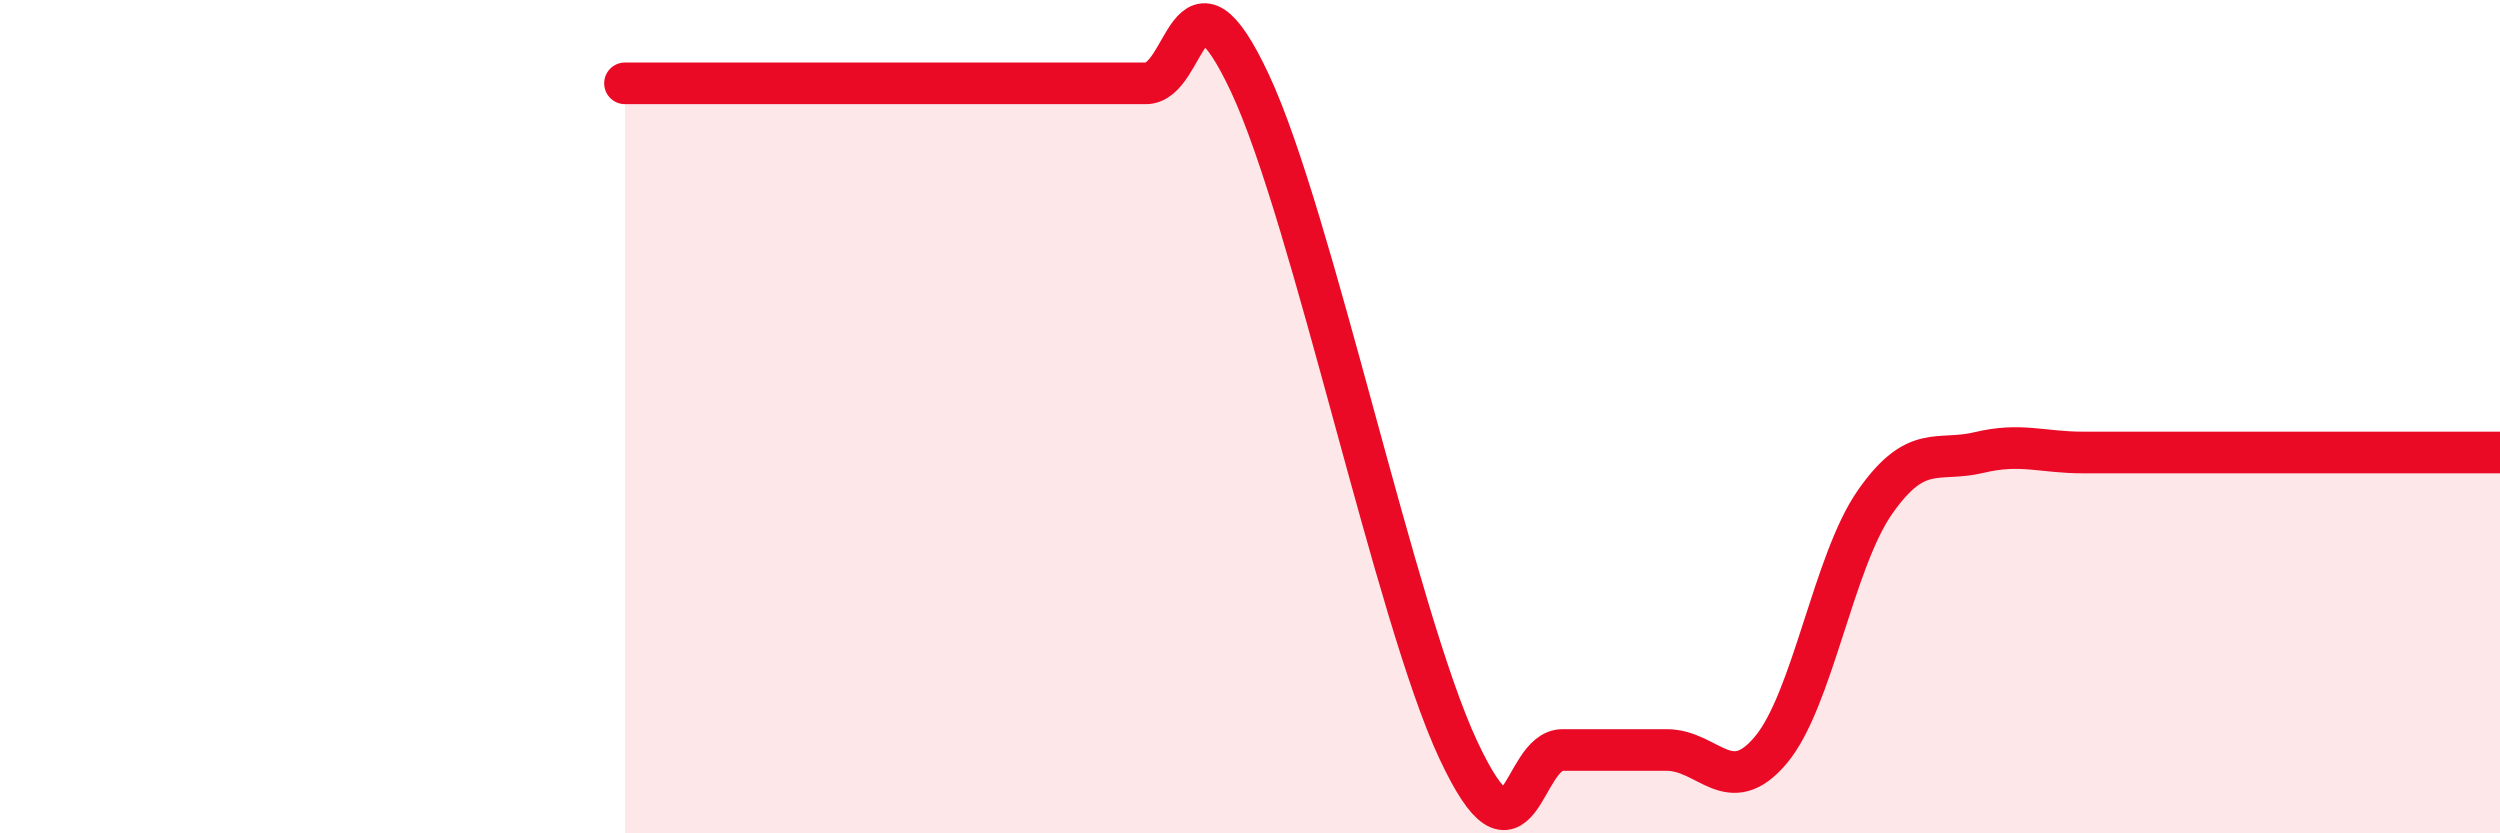
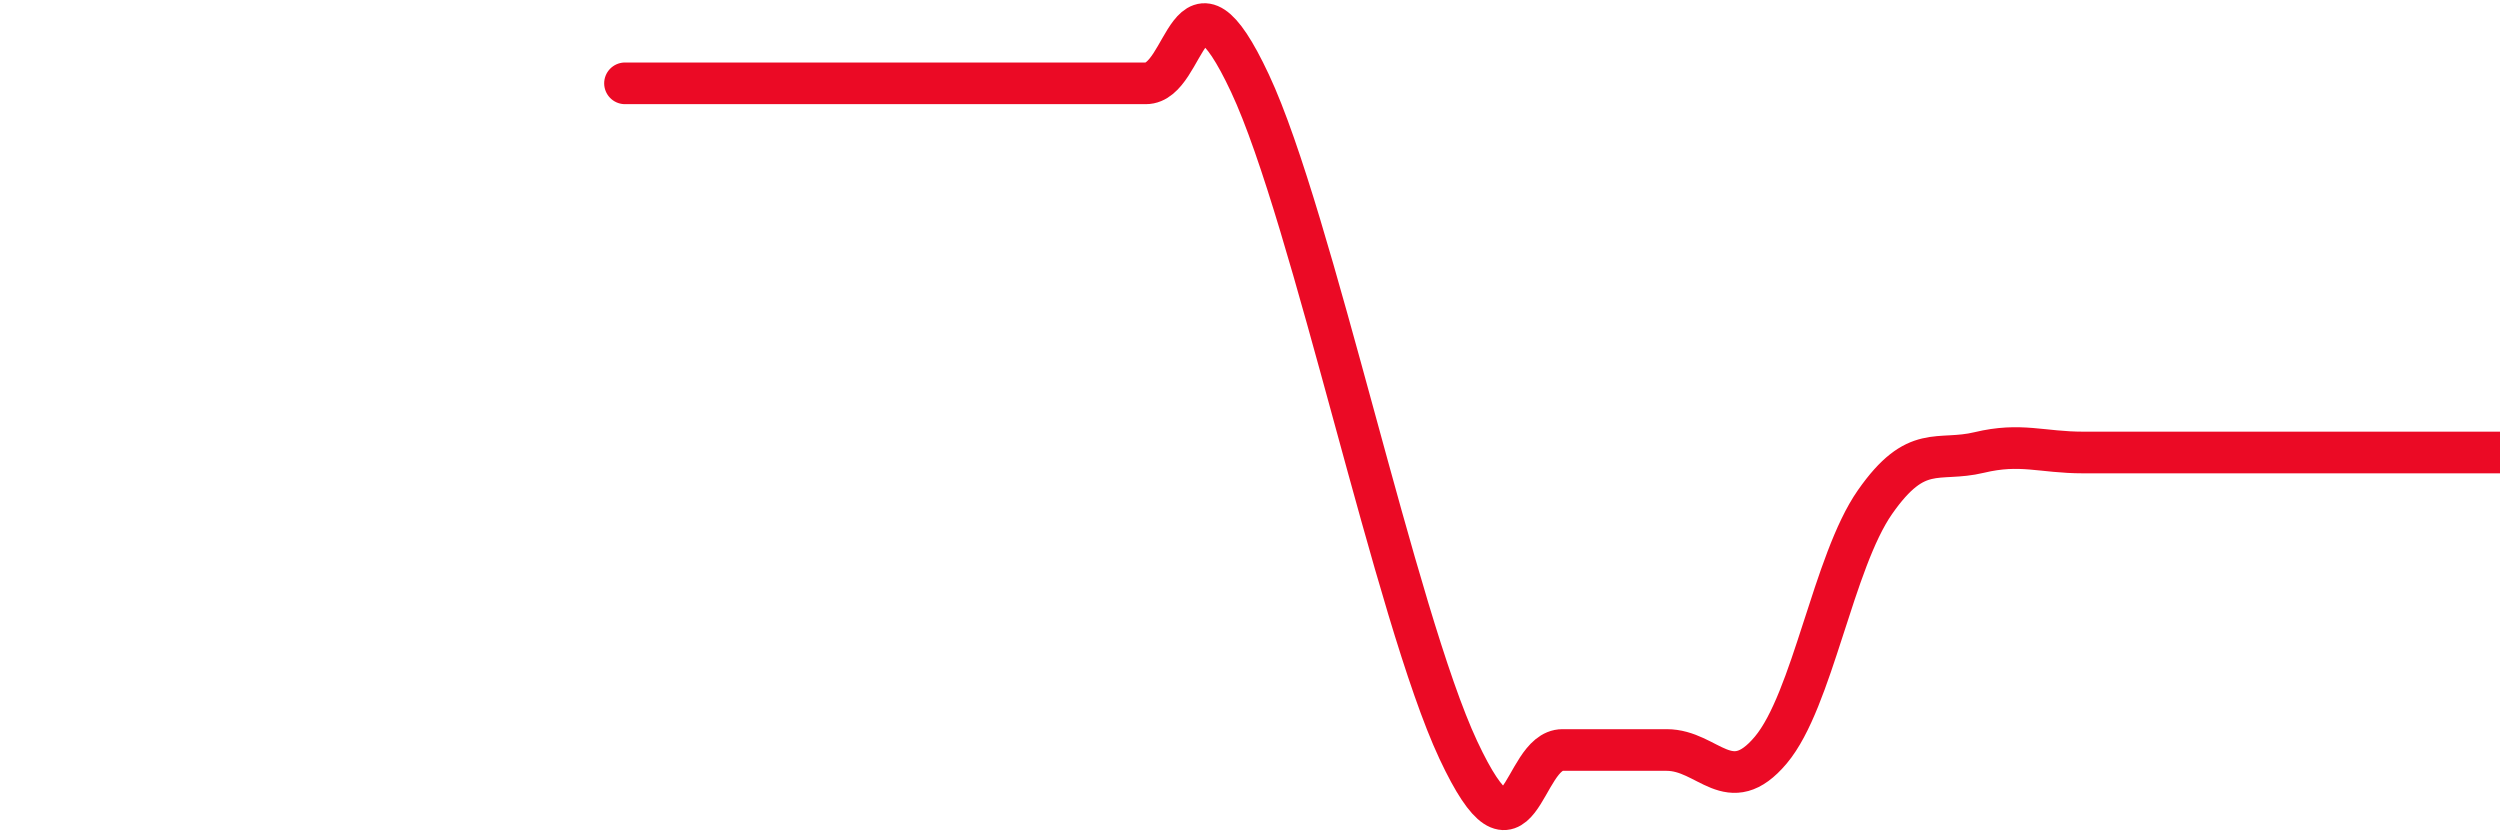
<svg xmlns="http://www.w3.org/2000/svg" width="60" height="20" viewBox="0 0 60 20">
-   <path d="M 15,2 C 15.5,2 16.5,2 17.5,2 C 18.5,2 19,2 20,2 C 21,2 21.5,2 22.5,2 C 23.5,2 24,2 25,2 C 26,2 26.5,2 27.5,2 C 28.5,2 28.5,-1.2 30,2 C 31.5,5.2 33.5,14.8 35,18 C 36.5,21.2 36.5,18 37.5,18 C 38.5,18 39,18 40,18 C 41,18 41.5,19.19 42.5,18 C 43.5,16.81 44,13.48 45,12.05 C 46,10.62 46.5,11.1 47.5,10.86 C 48.5,10.62 49,10.86 50,10.86 C 51,10.86 51.5,10.86 52.5,10.86 C 53.5,10.86 53.5,10.86 55,10.86 C 56.5,10.86 59,10.86 60,10.86L60 20L15 20Z" fill="#EB0A25" opacity="0.1" stroke-linecap="round" stroke-linejoin="round" />
  <path d="M 15,2 C 15.5,2 16.5,2 17.5,2 C 18.5,2 19,2 20,2 C 21,2 21.5,2 22.5,2 C 23.5,2 24,2 25,2 C 26,2 26.5,2 27.5,2 C 28.5,2 28.5,-1.2 30,2 C 31.5,5.2 33.5,14.8 35,18 C 36.5,21.2 36.5,18 37.5,18 C 38.5,18 39,18 40,18 C 41,18 41.5,19.19 42.5,18 C 43.5,16.81 44,13.48 45,12.05 C 46,10.62 46.5,11.1 47.5,10.86 C 48.5,10.62 49,10.86 50,10.86 C 51,10.86 51.5,10.86 52.5,10.86 C 53.5,10.86 53.5,10.86 55,10.86 C 56.5,10.86 59,10.86 60,10.86" stroke="#EB0A25" stroke-width="1" fill="none" stroke-linecap="round" stroke-linejoin="round" />
</svg>